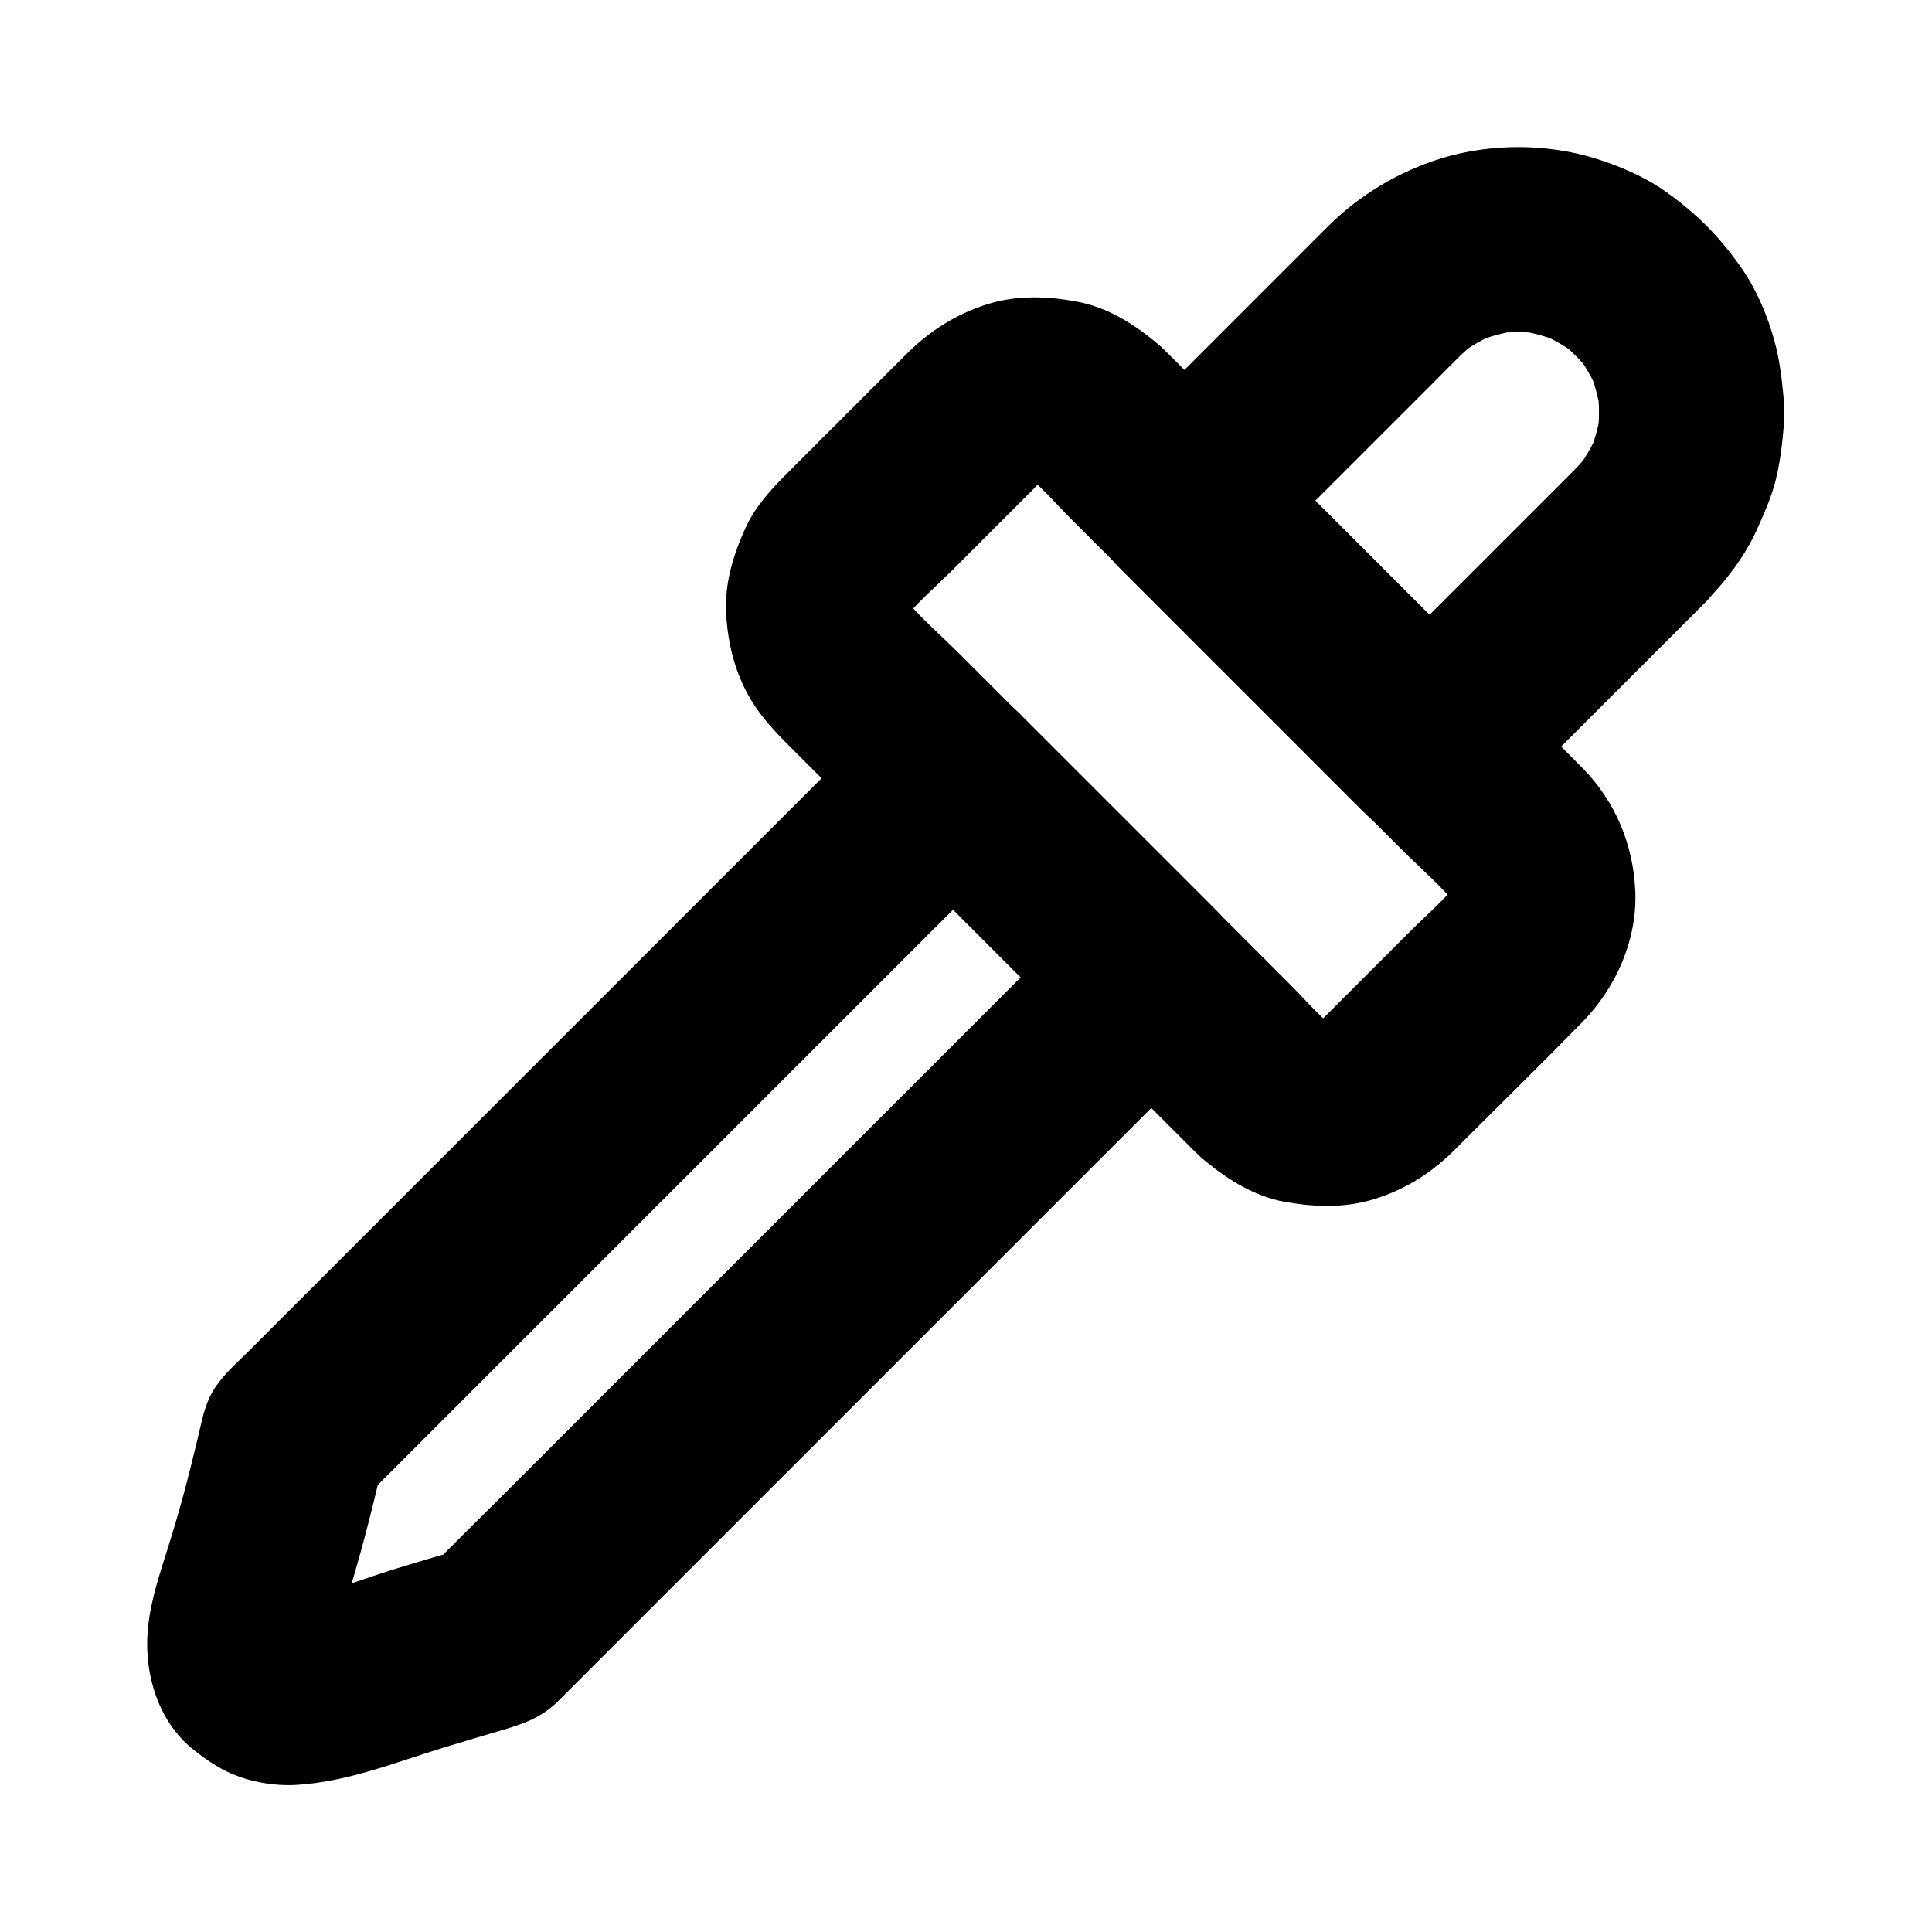
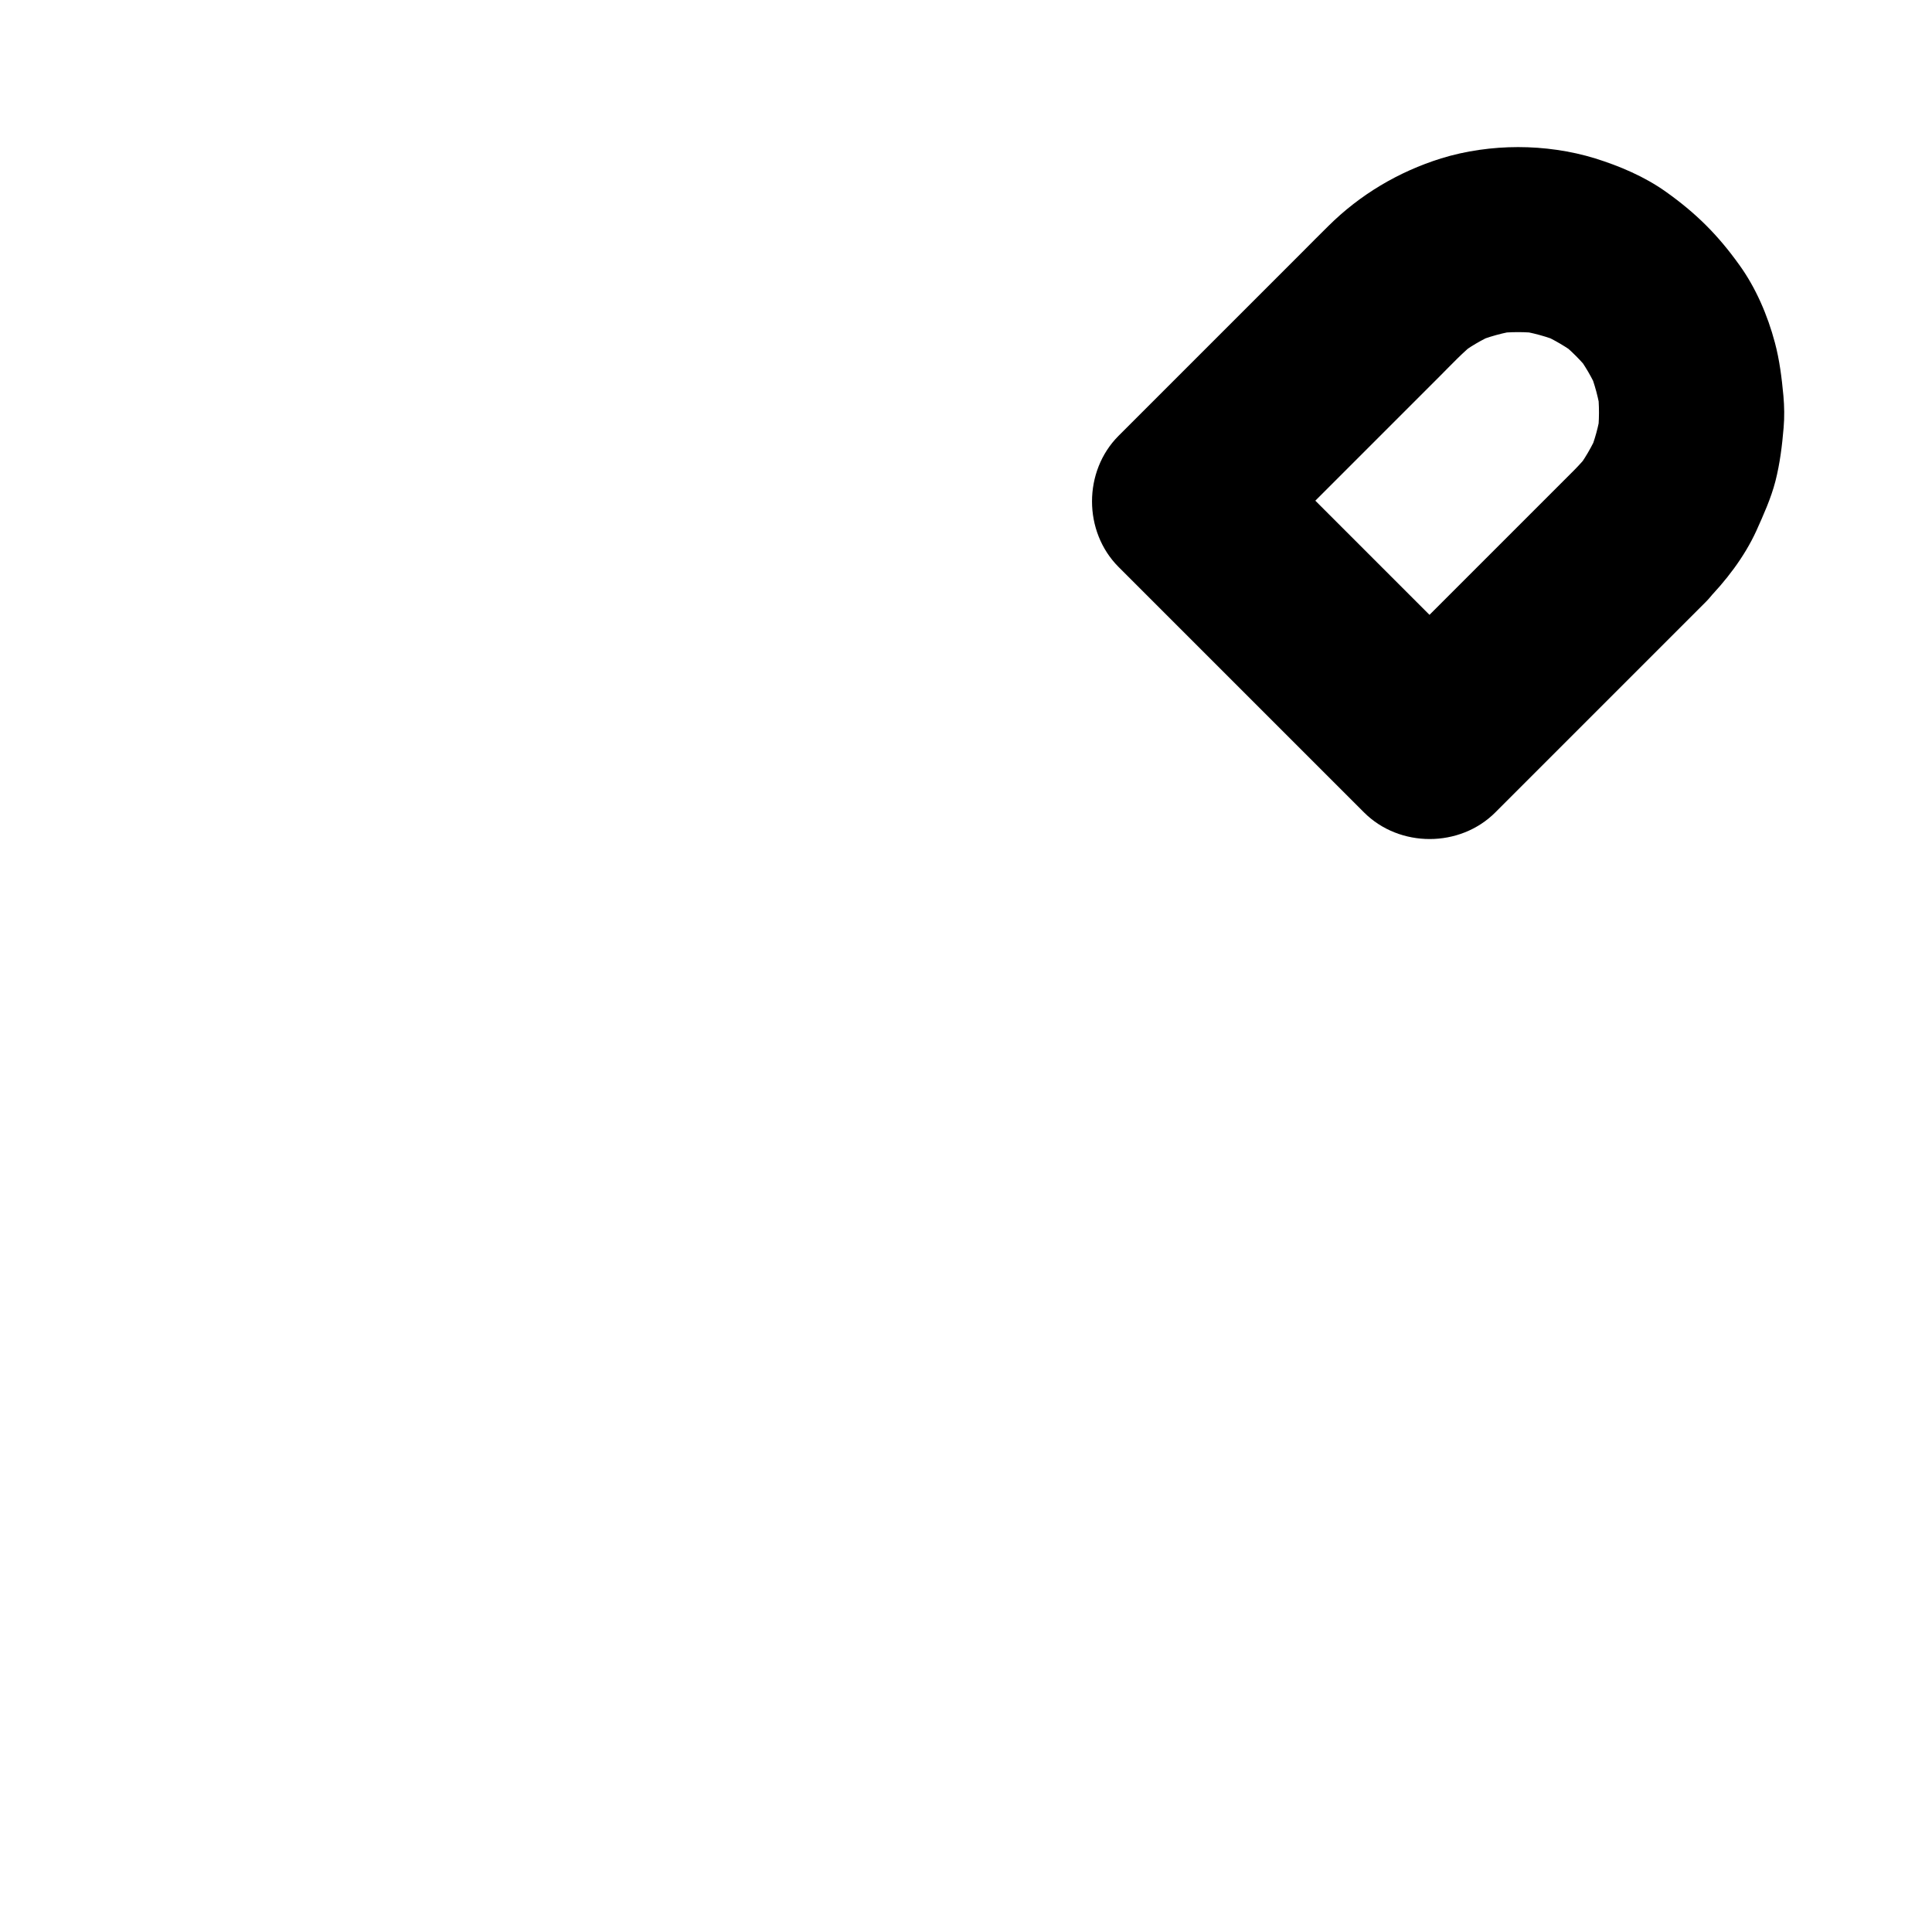
<svg xmlns="http://www.w3.org/2000/svg" fill="#000000" width="800px" height="800px" version="1.1" viewBox="144 144 512 512">
  <g>
-     <path d="m561.18 268.59c-16.285 16.285-32.57 32.57-48.855 48.855l-6.887 6.887h34.785l-21.941-21.941c-11.66-11.66-23.32-23.32-34.98-34.98-2.707-2.707-5.41-5.41-8.117-8.117v34.785c16.727-16.727 33.504-33.504 50.234-50.234 3.199-3.199 6.25-6.496 9.789-9.297-1.672 1.277-3.297 2.559-4.969 3.836 3.102-2.41 6.445-4.379 10.086-5.953-1.969 0.836-3.938 1.672-5.856 2.461 3.938-1.672 8.07-2.805 12.348-3.394-2.164 0.297-4.379 0.59-6.543 0.887 4.035-0.492 8.02-0.492 12.055 0-2.164-0.297-4.379-0.59-6.543-0.887 4.231 0.59 8.363 1.723 12.348 3.394-1.969-0.836-3.938-1.672-5.856-2.461 3.59 1.574 6.938 3.543 10.086 5.953-1.672-1.277-3.297-2.559-4.969-3.836 3 2.363 5.656 5.066 8.02 8.02-1.277-1.672-2.559-3.297-3.836-4.969 2.41 3.148 4.379 6.543 5.953 10.184-0.836-1.969-1.672-3.938-2.461-5.856 1.574 3.836 2.609 7.773 3.199 11.906-0.297-2.164-0.59-4.379-0.887-6.543 0.492 4.082 0.492 8.215-0.051 12.301 0.297-2.164 0.59-4.379 0.887-6.543-0.543 3.836-1.574 7.578-3.051 11.168 0.836-1.969 1.672-3.938 2.461-5.856-1.672 3.938-3.789 7.527-6.394 10.922 1.277-1.672 2.559-3.297 3.836-4.969-1.285 1.473-2.516 2.898-3.891 4.277-4.43 4.527-7.184 11.02-7.184 17.418 0 6.051 2.656 13.234 7.184 17.418 4.676 4.281 10.824 7.477 17.418 7.184 6.496-0.297 12.742-2.461 17.418-7.184 5.312-5.41 10.234-11.758 13.43-18.746 1.918-4.281 3.887-8.609 5.066-13.188 1.18-4.625 1.77-9.398 2.164-14.121 0.246-2.805 0.195-5.656-0.051-8.461-0.441-4.723-1.031-9.543-2.262-14.121-1.918-7.231-5.066-14.562-9.445-20.613-5.707-7.969-11.512-13.727-19.484-19.387-5.609-3.984-12.203-6.789-18.695-8.809-6.496-2.016-13.629-3-20.418-3-6.789 0-13.922 0.984-20.418 3-11.316 3.543-21.5 9.594-29.914 17.957-2.312 2.262-4.574 4.574-6.887 6.887-9.398 9.398-18.746 18.746-28.141 28.141-6.84 6.84-13.676 13.676-20.516 20.516-9.398 9.398-9.398 25.387 0 34.785 7.332 7.332 14.613 14.613 21.941 21.941 11.66 11.66 23.32 23.32 34.98 34.98l8.117 8.117c9.398 9.398 25.387 9.398 34.785 0 16.285-16.285 32.57-32.57 48.855-48.855 2.312-2.312 4.625-4.625 6.887-6.887 4.477-4.477 7.184-11.07 7.184-17.418 0-6.051-2.656-13.234-7.184-17.418-4.676-4.281-10.824-7.477-17.418-7.184-6.543 0.109-12.691 2.324-17.414 7.047z" />
-     <path d="m379.23 367.68c15.398 15.398 30.801 30.801 46.199 46.199l6.496 6.496v-34.785c-5.805 5.805-11.562 11.562-17.367 17.367-13.922 13.922-27.898 27.898-41.82 41.82-16.828 16.828-33.652 33.652-50.48 50.48-14.562 14.562-29.176 29.176-43.738 43.738-7.035 7.035-14.219 14.023-21.156 21.156-0.098 0.098-0.195 0.195-0.297 0.297 3.641-2.117 7.231-4.231 10.875-6.348-6.394 1.82-12.793 3.691-19.141 5.656-10.035 3.051-20.172 7.379-30.602 8.809 2.164-0.297 4.379-0.59 6.543-0.887-1.969 0.246-3.887 0.297-5.856 0.098 2.164 0.297 4.379 0.59 6.543 0.887-1.379-0.195-2.707-0.492-4.035-1.031 1.969 0.836 3.938 1.672 5.856 2.461-0.887-0.395-1.723-0.887-2.559-1.477 1.672 1.277 3.297 2.559 4.969 3.836-0.836-0.641-1.523-1.328-2.215-2.117 1.277 1.672 2.559 3.297 3.836 4.969-0.59-0.789-1.082-1.625-1.477-2.559 0.836 1.969 1.672 3.938 2.461 5.856-0.344-0.934-0.59-1.871-0.738-2.902 0.297 2.164 0.59 4.379 0.887 6.543-0.195-1.77-0.148-3.492 0.098-5.215-0.297 2.164-0.59 4.379-0.887 6.543 0.688-5.066 2.363-9.891 3.938-14.711 1.82-5.656 3.445-11.367 4.969-17.074 1.77-6.691 3.445-13.383 4.922-20.121-2.117 3.641-4.231 7.231-6.348 10.875l17.367-17.367c13.922-13.922 27.898-27.898 41.82-41.82 16.828-16.828 33.652-33.652 50.48-50.48 14.562-14.562 29.176-29.176 43.738-43.738 7.035-7.035 14.219-14.023 21.156-21.156 0.098-0.098 0.195-0.195 0.297-0.297 4.477-4.477 7.184-11.07 7.184-17.418 0-6.051-2.656-13.234-7.184-17.418-4.676-4.281-10.824-7.477-17.418-7.184-6.543 0.297-12.695 2.508-17.418 7.184l-22.188 22.188c-17.023 17.023-34.047 34.047-51.07 51.07-18.793 18.793-37.59 37.59-56.383 56.383-13.137 13.137-26.223 26.223-39.359 39.359-3.344 3.344-7.332 6.742-9.742 10.875-2.262 3.887-2.902 7.969-3.938 12.25-1.277 5.312-2.609 10.676-4.035 15.941-1.672 6.148-3.543 12.152-5.461 18.203-2.164 6.84-4.082 14.121-3.938 21.305 0.148 9.938 3.887 20.367 11.711 26.812 4.676 3.836 9.102 6.691 15.055 8.363 4.035 1.133 8.512 1.672 12.695 1.426 13.48-0.789 25.977-5.856 38.77-9.789 4.82-1.477 9.645-2.902 14.465-4.328 5.856-1.723 11.121-3.199 15.891-7.773l1.625-1.625c10.527-10.527 21.008-21.008 31.539-31.539 18.203-18.203 36.406-36.406 54.66-54.66 18.105-18.105 36.262-36.262 54.367-54.367 10.43-10.43 20.812-20.812 31.242-31.242 0.492-0.492 0.984-0.984 1.477-1.477 9.398-9.398 9.398-25.387 0-34.785-15.398-15.398-30.801-30.801-46.199-46.199-2.164-2.164-4.328-4.328-6.496-6.496-4.477-4.477-11.07-7.184-17.418-7.184-6.051 0-13.234 2.656-17.418 7.184-4.281 4.676-7.477 10.824-7.184 17.418 0.496 6.648 2.711 12.797 7.434 17.523z" />
-     <path d="m493.53 415c-0.688 0.688-1.379 1.277-2.164 1.918 1.672-1.277 3.297-2.559 4.969-3.836-1.672 1.277-3.445 2.312-5.41 3.102 1.969-0.836 3.938-1.672 5.856-2.461-1.723 0.641-3.445 1.133-5.215 1.426 2.164-0.297 4.379-0.59 6.543-0.887-2.262 0.297-4.477 0.297-6.691 0 2.164 0.297 4.379 0.59 6.543 0.887-1.82-0.297-3.543-0.738-5.215-1.426 1.969 0.836 3.938 1.672 5.856 2.461-1.918-0.836-3.691-1.871-5.41-3.102 1.672 1.277 3.297 2.559 4.969 3.836-4.574-3.641-8.512-8.266-12.645-12.398l-26.715-26.715c-20.223-20.223-40.441-40.441-60.613-60.613-5.019-5.019-10.629-9.789-15.105-15.352 1.277 1.672 2.559 3.297 3.836 4.969-1.277-1.672-2.312-3.445-3.102-5.41 0.836 1.969 1.672 3.938 2.461 5.856-0.641-1.723-1.133-3.445-1.426-5.215 0.297 2.164 0.59 4.379 0.887 6.543-0.297-2.262-0.297-4.477 0-6.691-0.297 2.164-0.59 4.379-0.887 6.543 0.297-1.82 0.738-3.543 1.426-5.215-0.836 1.969-1.672 3.938-2.461 5.856 0.836-1.918 1.871-3.691 3.102-5.41-1.277 1.672-2.559 3.297-3.836 4.969 3.984-4.969 9.004-9.25 13.531-13.777l19.633-19.633c1.969-1.969 3.887-4.035 6.051-5.805-1.672 1.277-3.297 2.559-4.969 3.836 1.672-1.277 3.445-2.312 5.41-3.102-1.969 0.836-3.938 1.672-5.856 2.461 1.723-0.641 3.445-1.133 5.215-1.426-2.164 0.297-4.379 0.59-6.543 0.887 2.262-0.297 4.477-0.297 6.691 0-2.164-0.297-4.379-0.59-6.543-0.887 1.82 0.297 3.543 0.738 5.215 1.426-1.969-0.836-3.938-1.672-5.856-2.461 1.918 0.836 3.691 1.871 5.41 3.102-1.672-1.277-3.297-2.559-4.969-3.836 4.574 3.641 8.512 8.266 12.645 12.398l26.715 26.715c20.223 20.223 40.441 40.441 60.613 60.613 5.019 5.019 10.629 9.789 15.105 15.352-1.277-1.672-2.559-3.297-3.836-4.969 1.277 1.672 2.312 3.445 3.102 5.41-0.836-1.969-1.672-3.938-2.461-5.856 0.641 1.723 1.133 3.445 1.426 5.215-0.297-2.164-0.59-4.379-0.887-6.543 0.297 2.262 0.297 4.477 0 6.691 0.297-2.164 0.59-4.379 0.887-6.543-0.297 1.82-0.738 3.543-1.426 5.215 0.836-1.969 1.672-3.938 2.461-5.856-0.836 1.918-1.871 3.691-3.102 5.41 1.277-1.672 2.559-3.297 3.836-4.969-3.836 4.773-8.707 8.953-13.039 13.285l-19.434 19.434c-1.477 1.48-3.004 3.004-4.578 4.578-4.477 4.477-7.184 11.07-7.184 17.418 0 6.051 2.656 13.234 7.184 17.418 4.676 4.281 10.824 7.477 17.418 7.184 6.543-0.297 12.695-2.508 17.418-7.184 11.66-11.66 23.469-23.223 34.98-34.98 8.906-9.102 14.562-21.797 14.023-34.688-0.543-12.398-5.266-23.715-13.973-32.621-2.805-2.856-5.707-5.707-8.512-8.512l-101.01-101.01c-1.18-1.18-2.312-2.312-3.59-3.344-6.148-5.019-12.84-9.25-20.812-10.727-7.969-1.523-16.234-1.77-24.059 0.738-8.363 2.707-15.352 7.231-21.5 13.43-3 3-5.953 5.953-8.953 8.953-7.43 7.43-14.859 14.859-22.336 22.336-4.231 4.231-8.414 8.758-10.922 14.219-3.344 7.231-5.707 14.859-5.266 22.977 0.441 8.02 2.363 15.742 6.496 22.73 3.445 5.758 8.07 10.184 12.742 14.859 13.285 13.285 26.617 26.617 39.902 39.902 15.844 15.844 31.684 31.684 47.527 47.527 4.922 4.922 9.84 9.84 14.762 14.762 1.031 1.031 2.117 2.117 3.148 3.148 0.789 0.789 1.574 1.477 2.41 2.164 6.199 5.066 13.137 9.398 21.156 10.824 7.871 1.379 15.598 1.672 23.418-0.688 7.723-2.363 14.516-6.394 20.32-12.004 4.477-4.328 7.184-11.168 7.184-17.418 0-6.051-2.656-13.234-7.184-17.418-4.676-4.281-10.824-7.477-17.418-7.184-6.551 0.246-12.551 2.512-17.375 7.184z" />
+     <path d="m561.18 268.59c-16.285 16.285-32.57 32.57-48.855 48.855l-6.887 6.887h34.785l-21.941-21.941c-11.66-11.66-23.32-23.32-34.98-34.98-2.707-2.707-5.41-5.41-8.117-8.117v34.785c16.727-16.727 33.504-33.504 50.234-50.234 3.199-3.199 6.25-6.496 9.789-9.297-1.672 1.277-3.297 2.559-4.969 3.836 3.102-2.41 6.445-4.379 10.086-5.953-1.969 0.836-3.938 1.672-5.856 2.461 3.938-1.672 8.07-2.805 12.348-3.394-2.164 0.297-4.379 0.59-6.543 0.887 4.035-0.492 8.02-0.492 12.055 0-2.164-0.297-4.379-0.59-6.543-0.887 4.231 0.59 8.363 1.723 12.348 3.394-1.969-0.836-3.938-1.672-5.856-2.461 3.59 1.574 6.938 3.543 10.086 5.953-1.672-1.277-3.297-2.559-4.969-3.836 3 2.363 5.656 5.066 8.02 8.02-1.277-1.672-2.559-3.297-3.836-4.969 2.41 3.148 4.379 6.543 5.953 10.184-0.836-1.969-1.672-3.938-2.461-5.856 1.574 3.836 2.609 7.773 3.199 11.906-0.297-2.164-0.59-4.379-0.887-6.543 0.492 4.082 0.492 8.215-0.051 12.301 0.297-2.164 0.59-4.379 0.887-6.543-0.543 3.836-1.574 7.578-3.051 11.168 0.836-1.969 1.672-3.938 2.461-5.856-1.672 3.938-3.789 7.527-6.394 10.922 1.277-1.672 2.559-3.297 3.836-4.969-1.285 1.473-2.516 2.898-3.891 4.277-4.43 4.527-7.184 11.02-7.184 17.418 0 6.051 2.656 13.234 7.184 17.418 4.676 4.281 10.824 7.477 17.418 7.184 6.496-0.297 12.742-2.461 17.418-7.184 5.312-5.41 10.234-11.758 13.43-18.746 1.918-4.281 3.887-8.609 5.066-13.188 1.18-4.625 1.77-9.398 2.164-14.121 0.246-2.805 0.195-5.656-0.051-8.461-0.441-4.723-1.031-9.543-2.262-14.121-1.918-7.231-5.066-14.562-9.445-20.613-5.707-7.969-11.512-13.727-19.484-19.387-5.609-3.984-12.203-6.789-18.695-8.809-6.496-2.016-13.629-3-20.418-3-6.789 0-13.922 0.984-20.418 3-11.316 3.543-21.5 9.594-29.914 17.957-2.312 2.262-4.574 4.574-6.887 6.887-9.398 9.398-18.746 18.746-28.141 28.141-6.84 6.84-13.676 13.676-20.516 20.516-9.398 9.398-9.398 25.387 0 34.785 7.332 7.332 14.613 14.613 21.941 21.941 11.66 11.66 23.32 23.32 34.98 34.98l8.117 8.117c9.398 9.398 25.387 9.398 34.785 0 16.285-16.285 32.57-32.57 48.855-48.855 2.312-2.312 4.625-4.625 6.887-6.887 4.477-4.477 7.184-11.07 7.184-17.418 0-6.051-2.656-13.234-7.184-17.418-4.676-4.281-10.824-7.477-17.418-7.184-6.543 0.109-12.691 2.324-17.414 7.047" />
  </g>
</svg>